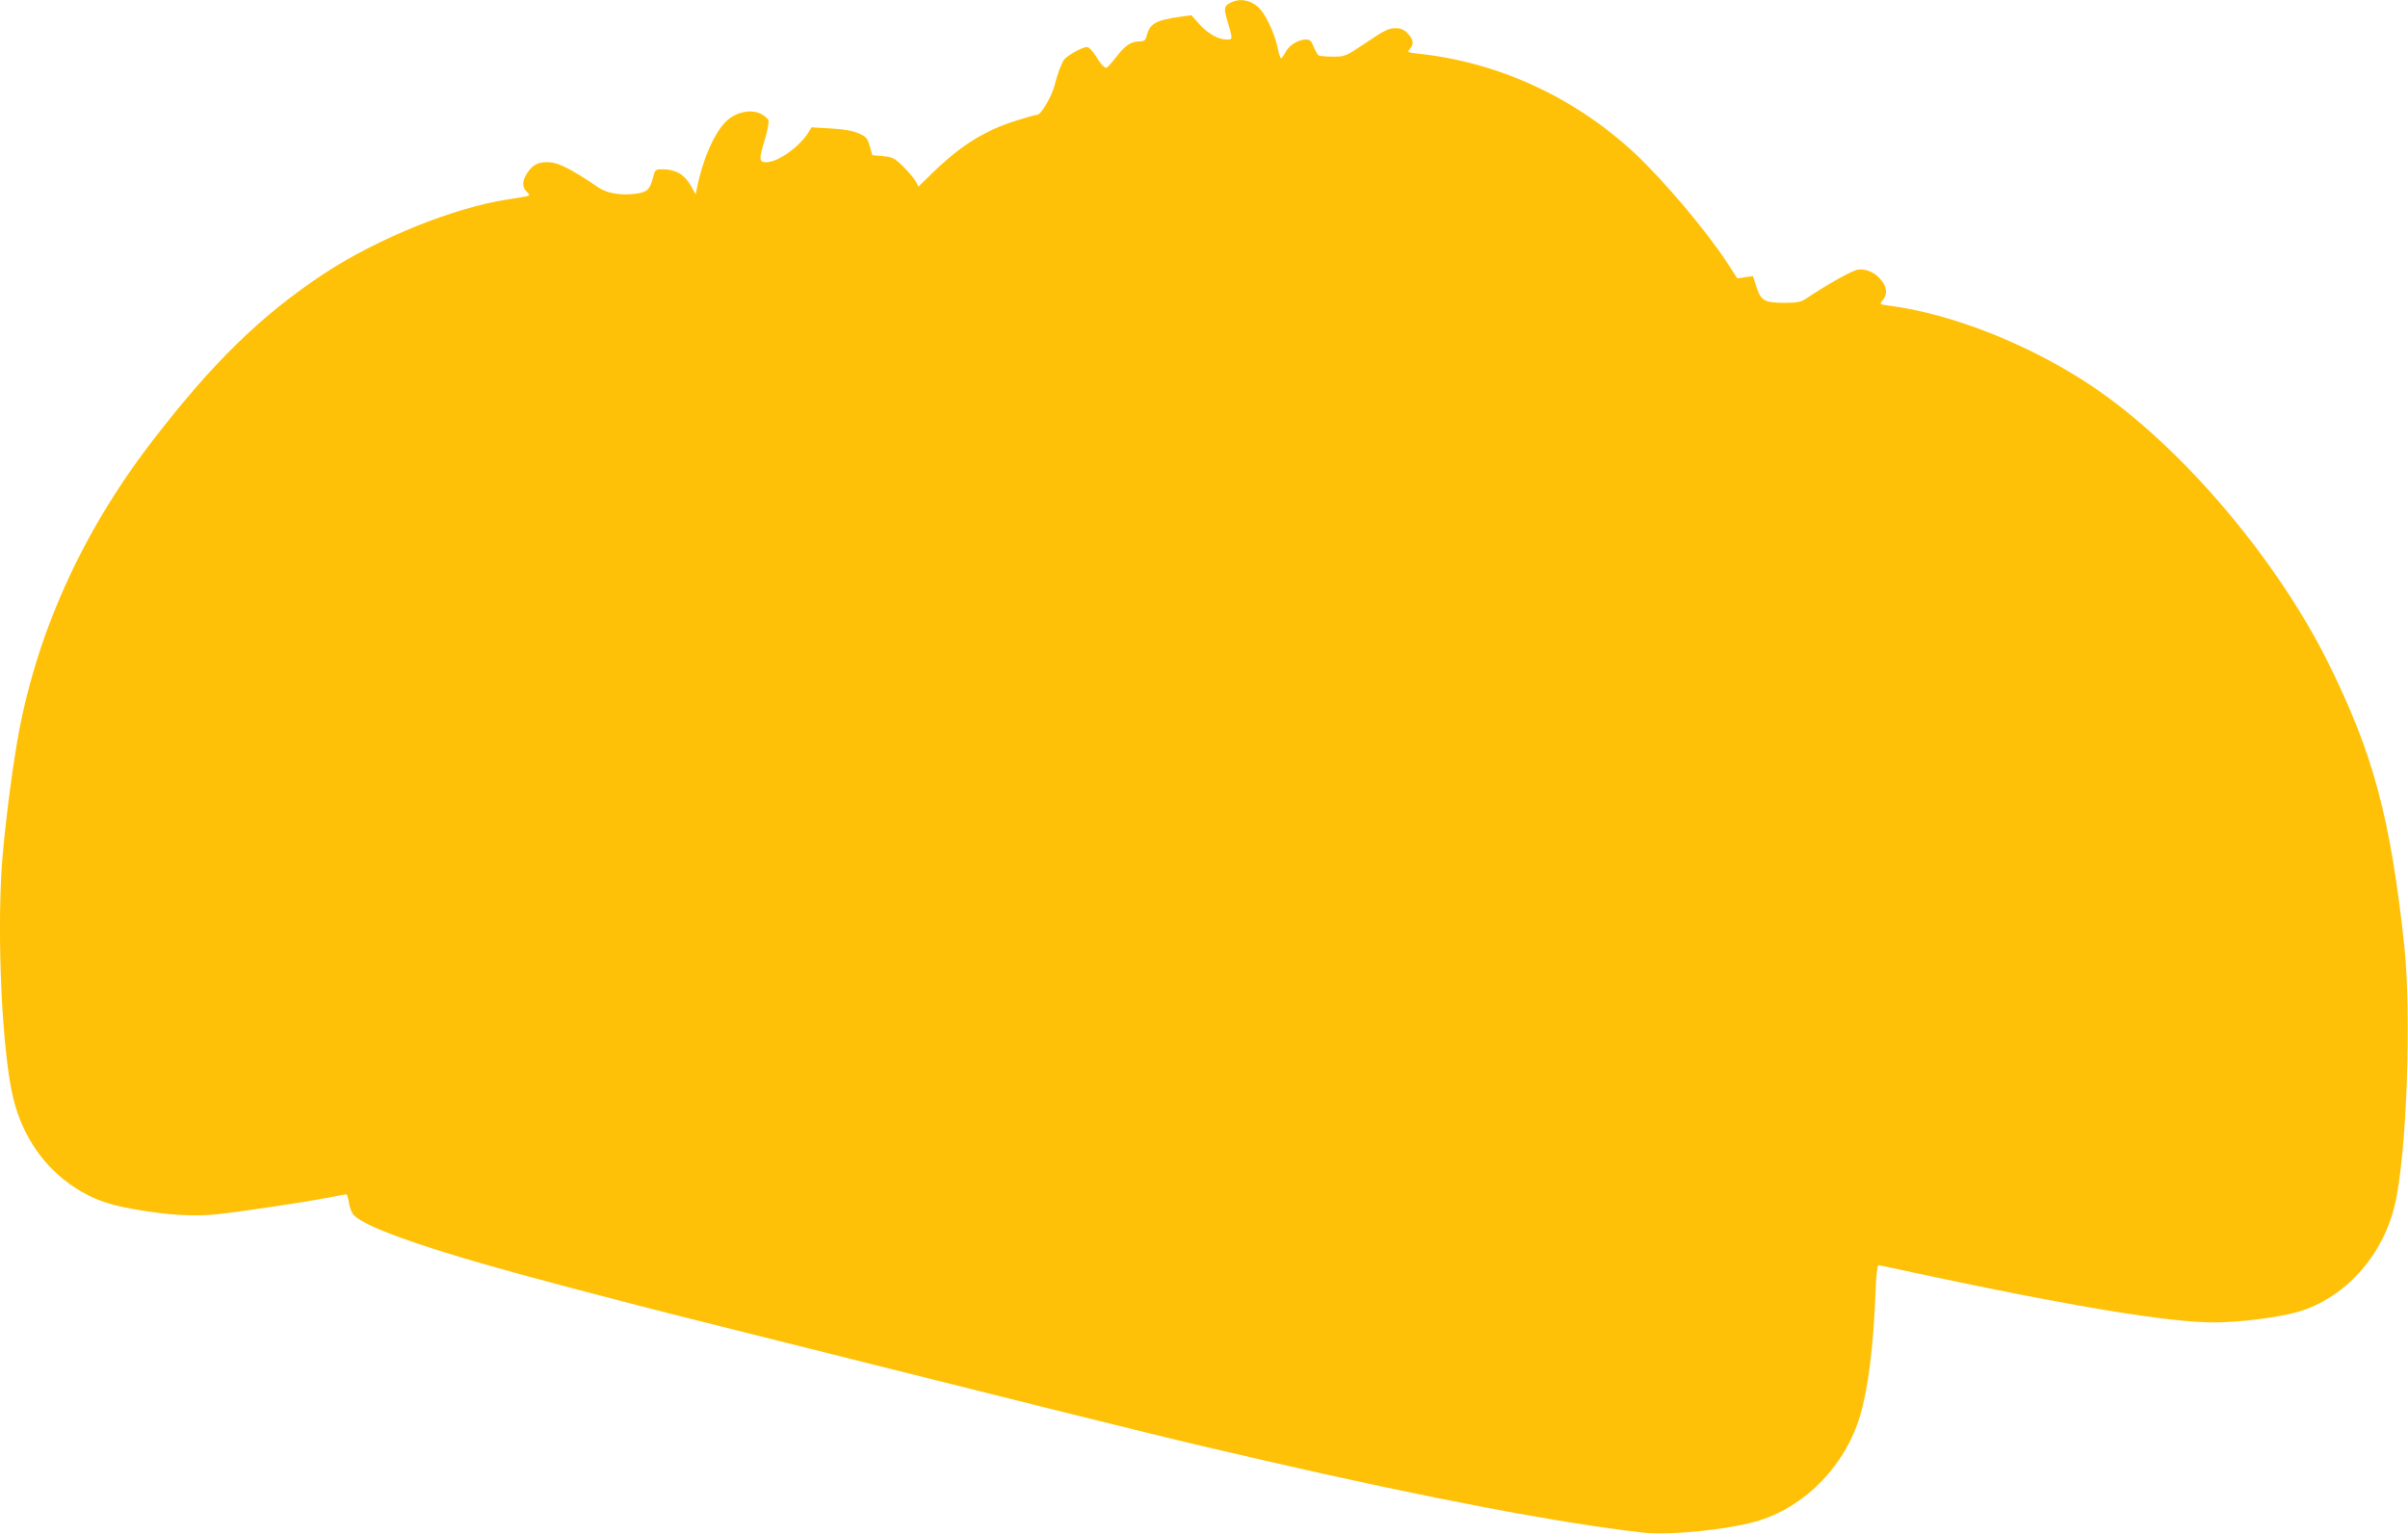
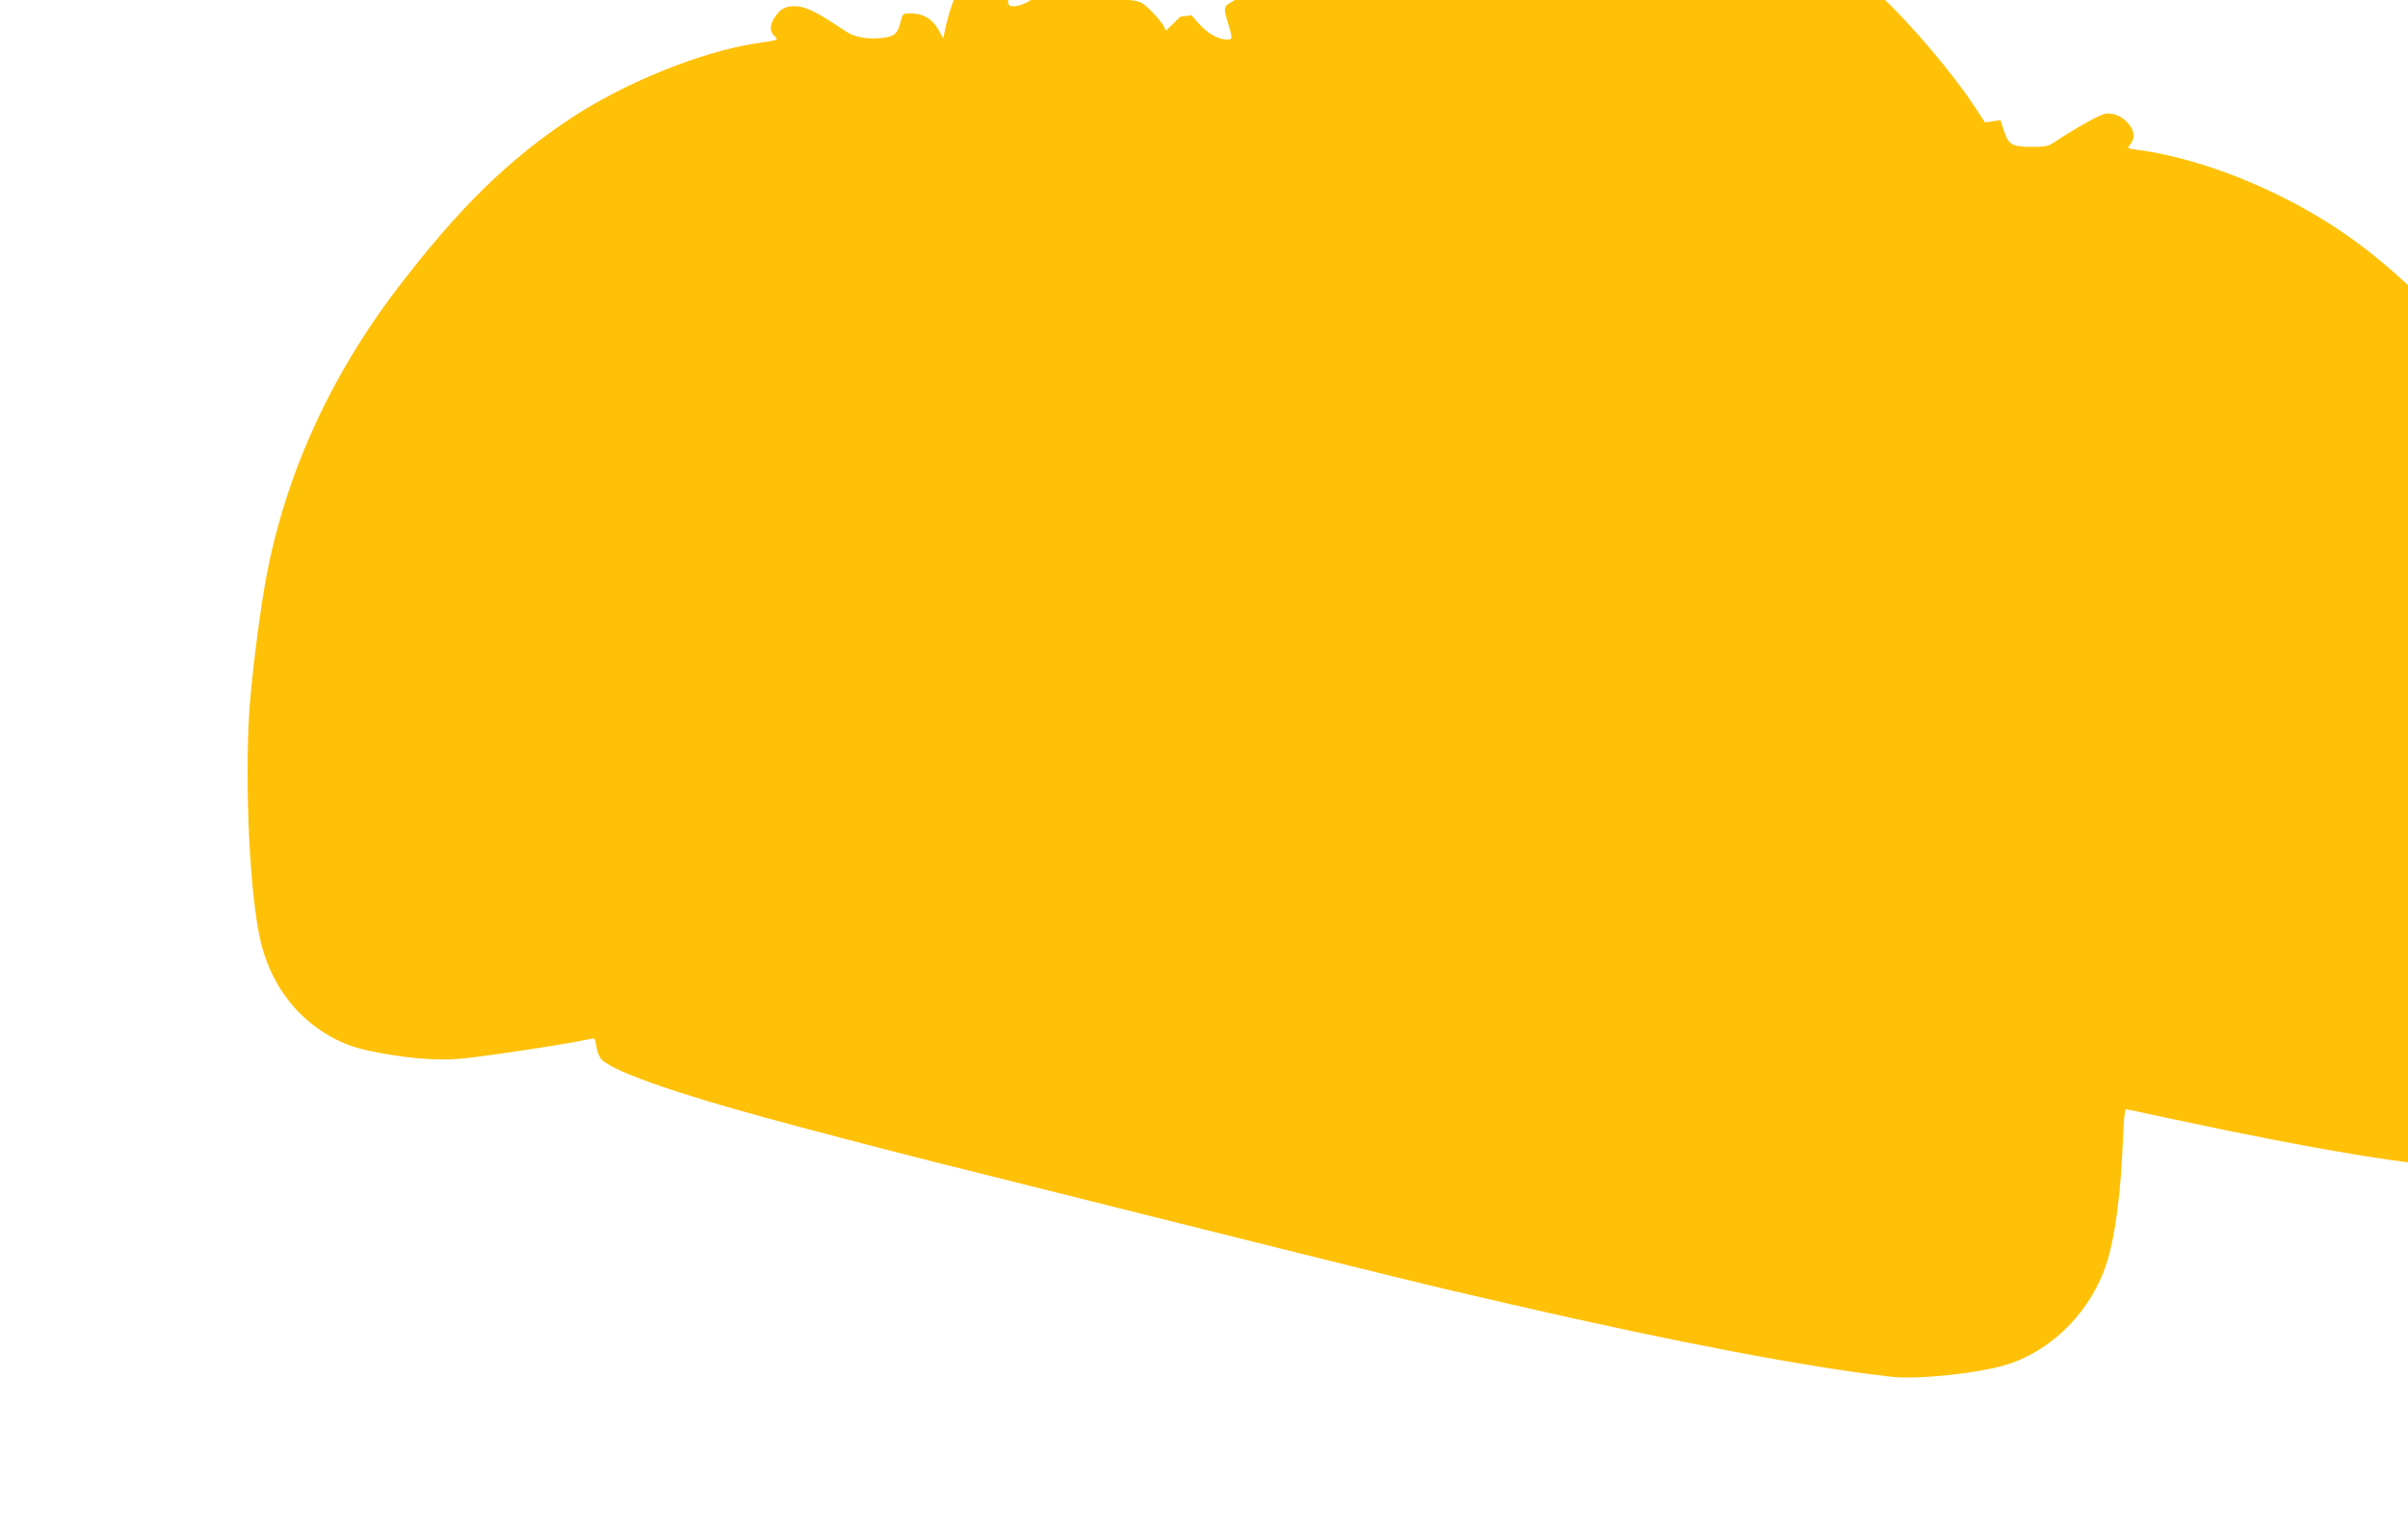
<svg xmlns="http://www.w3.org/2000/svg" version="1.0" width="1280pt" height="816pt" viewBox="0 0 1280 816" preserveAspectRatio="xMidYMid meet">
  <g transform="translate(0,816) scale(0.1,-0.1)" fill="#ffc107" stroke="none">
-     <path d="M6538 8144 c-32 -17 -33 -30 -14 -94 30 -101 30 -100 -4 -100 -45 0 -102 33 -147 84 l-40 45 -59 -8 c-133 -19 -163 -37 -179 -103 -6 -22 -13 -28 -36 -28 -46 0 -76 -19 -124 -81 -26 -33 -49 -59 -53 -59 -14 0 -29 16 -57 62 -17 27 -37 48 -46 48 -28 0 -116 -50 -127 -73 -17 -33 -32 -75 -47 -133 -16 -60 -72 -154 -91 -154 -8 0 -58 -14 -111 -31 -169 -53 -293 -130 -445 -277 l-76 -74 -15 29 c-9 15 -38 50 -66 78 -47 45 -57 50 -108 55 l-56 5 -14 48 c-12 43 -19 51 -59 68 -30 14 -77 22 -147 26 l-103 6 -18 -29 c-47 -74 -154 -151 -216 -156 -46 -4 -48 13 -15 118 14 47 23 93 20 104 -3 10 -22 26 -43 36 -54 25 -132 8 -183 -42 -62 -61 -124 -201 -154 -353 l-7 -34 -29 51 c-33 56 -80 82 -148 82 -37 0 -39 -2 -49 -42 -17 -66 -32 -80 -93 -88 -77 -10 -151 2 -196 32 -140 95 -209 131 -258 135 -60 5 -91 -10 -122 -56 -28 -42 -29 -75 -3 -101 23 -23 30 -20 -100 -40 -287 -44 -686 -205 -970 -390 -342 -225 -603 -480 -932 -910 -369 -483 -611 -1025 -707 -1585 -33 -190 -69 -487 -81 -653 -27 -399 2 -1001 60 -1239 49 -204 165 -372 331 -479 91 -59 174 -89 311 -113 186 -33 330 -41 460 -25 166 20 441 62 560 84 56 11 106 20 109 20 4 0 10 -21 14 -46 3 -25 16 -55 27 -66 72 -72 453 -201 1088 -368 58 -15 157 -42 220 -58 241 -64 463 -120 1567 -396 1366 -342 1515 -378 1968 -482 868 -200 1570 -333 2012 -383 144 -16 472 19 618 66 248 79 457 297 533 558 42 140 70 363 81 640 3 97 10 159 16 158 6 0 96 -19 200 -42 817 -175 1353 -264 1588 -262 140 1 337 26 441 56 248 72 449 293 515 565 64 263 91 1010 51 1385 -74 682 -166 1022 -406 1505 -279 559 -788 1155 -1254 1467 -330 221 -742 384 -1078 428 -49 6 -52 8 -38 24 27 30 29 64 4 101 -31 46 -82 72 -130 67 -31 -4 -158 -75 -277 -154 -28 -19 -47 -23 -115 -23 -106 0 -125 11 -149 83 l-19 59 -42 -6 -41 -6 -58 89 c-108 165 -333 431 -484 573 -321 300 -728 488 -1156 533 -55 6 -58 8 -43 24 23 25 20 51 -11 83 -21 22 -36 28 -67 28 -34 0 -59 -12 -153 -76 -112 -75 -113 -75 -178 -75 -36 0 -70 3 -75 6 -6 4 -18 24 -27 46 -12 31 -20 39 -40 39 -41 0 -89 -29 -109 -66 -10 -18 -21 -34 -25 -34 -3 0 -12 27 -19 61 -15 70 -57 162 -92 201 -43 48 -108 61 -160 32z" />
+     <path d="M6538 8144 c-32 -17 -33 -30 -14 -94 30 -101 30 -100 -4 -100 -45 0 -102 33 -147 84 l-40 45 -59 -8 l-76 -74 -15 29 c-9 15 -38 50 -66 78 -47 45 -57 50 -108 55 l-56 5 -14 48 c-12 43 -19 51 -59 68 -30 14 -77 22 -147 26 l-103 6 -18 -29 c-47 -74 -154 -151 -216 -156 -46 -4 -48 13 -15 118 14 47 23 93 20 104 -3 10 -22 26 -43 36 -54 25 -132 8 -183 -42 -62 -61 -124 -201 -154 -353 l-7 -34 -29 51 c-33 56 -80 82 -148 82 -37 0 -39 -2 -49 -42 -17 -66 -32 -80 -93 -88 -77 -10 -151 2 -196 32 -140 95 -209 131 -258 135 -60 5 -91 -10 -122 -56 -28 -42 -29 -75 -3 -101 23 -23 30 -20 -100 -40 -287 -44 -686 -205 -970 -390 -342 -225 -603 -480 -932 -910 -369 -483 -611 -1025 -707 -1585 -33 -190 -69 -487 -81 -653 -27 -399 2 -1001 60 -1239 49 -204 165 -372 331 -479 91 -59 174 -89 311 -113 186 -33 330 -41 460 -25 166 20 441 62 560 84 56 11 106 20 109 20 4 0 10 -21 14 -46 3 -25 16 -55 27 -66 72 -72 453 -201 1088 -368 58 -15 157 -42 220 -58 241 -64 463 -120 1567 -396 1366 -342 1515 -378 1968 -482 868 -200 1570 -333 2012 -383 144 -16 472 19 618 66 248 79 457 297 533 558 42 140 70 363 81 640 3 97 10 159 16 158 6 0 96 -19 200 -42 817 -175 1353 -264 1588 -262 140 1 337 26 441 56 248 72 449 293 515 565 64 263 91 1010 51 1385 -74 682 -166 1022 -406 1505 -279 559 -788 1155 -1254 1467 -330 221 -742 384 -1078 428 -49 6 -52 8 -38 24 27 30 29 64 4 101 -31 46 -82 72 -130 67 -31 -4 -158 -75 -277 -154 -28 -19 -47 -23 -115 -23 -106 0 -125 11 -149 83 l-19 59 -42 -6 -41 -6 -58 89 c-108 165 -333 431 -484 573 -321 300 -728 488 -1156 533 -55 6 -58 8 -43 24 23 25 20 51 -11 83 -21 22 -36 28 -67 28 -34 0 -59 -12 -153 -76 -112 -75 -113 -75 -178 -75 -36 0 -70 3 -75 6 -6 4 -18 24 -27 46 -12 31 -20 39 -40 39 -41 0 -89 -29 -109 -66 -10 -18 -21 -34 -25 -34 -3 0 -12 27 -19 61 -15 70 -57 162 -92 201 -43 48 -108 61 -160 32z" />
  </g>
</svg>